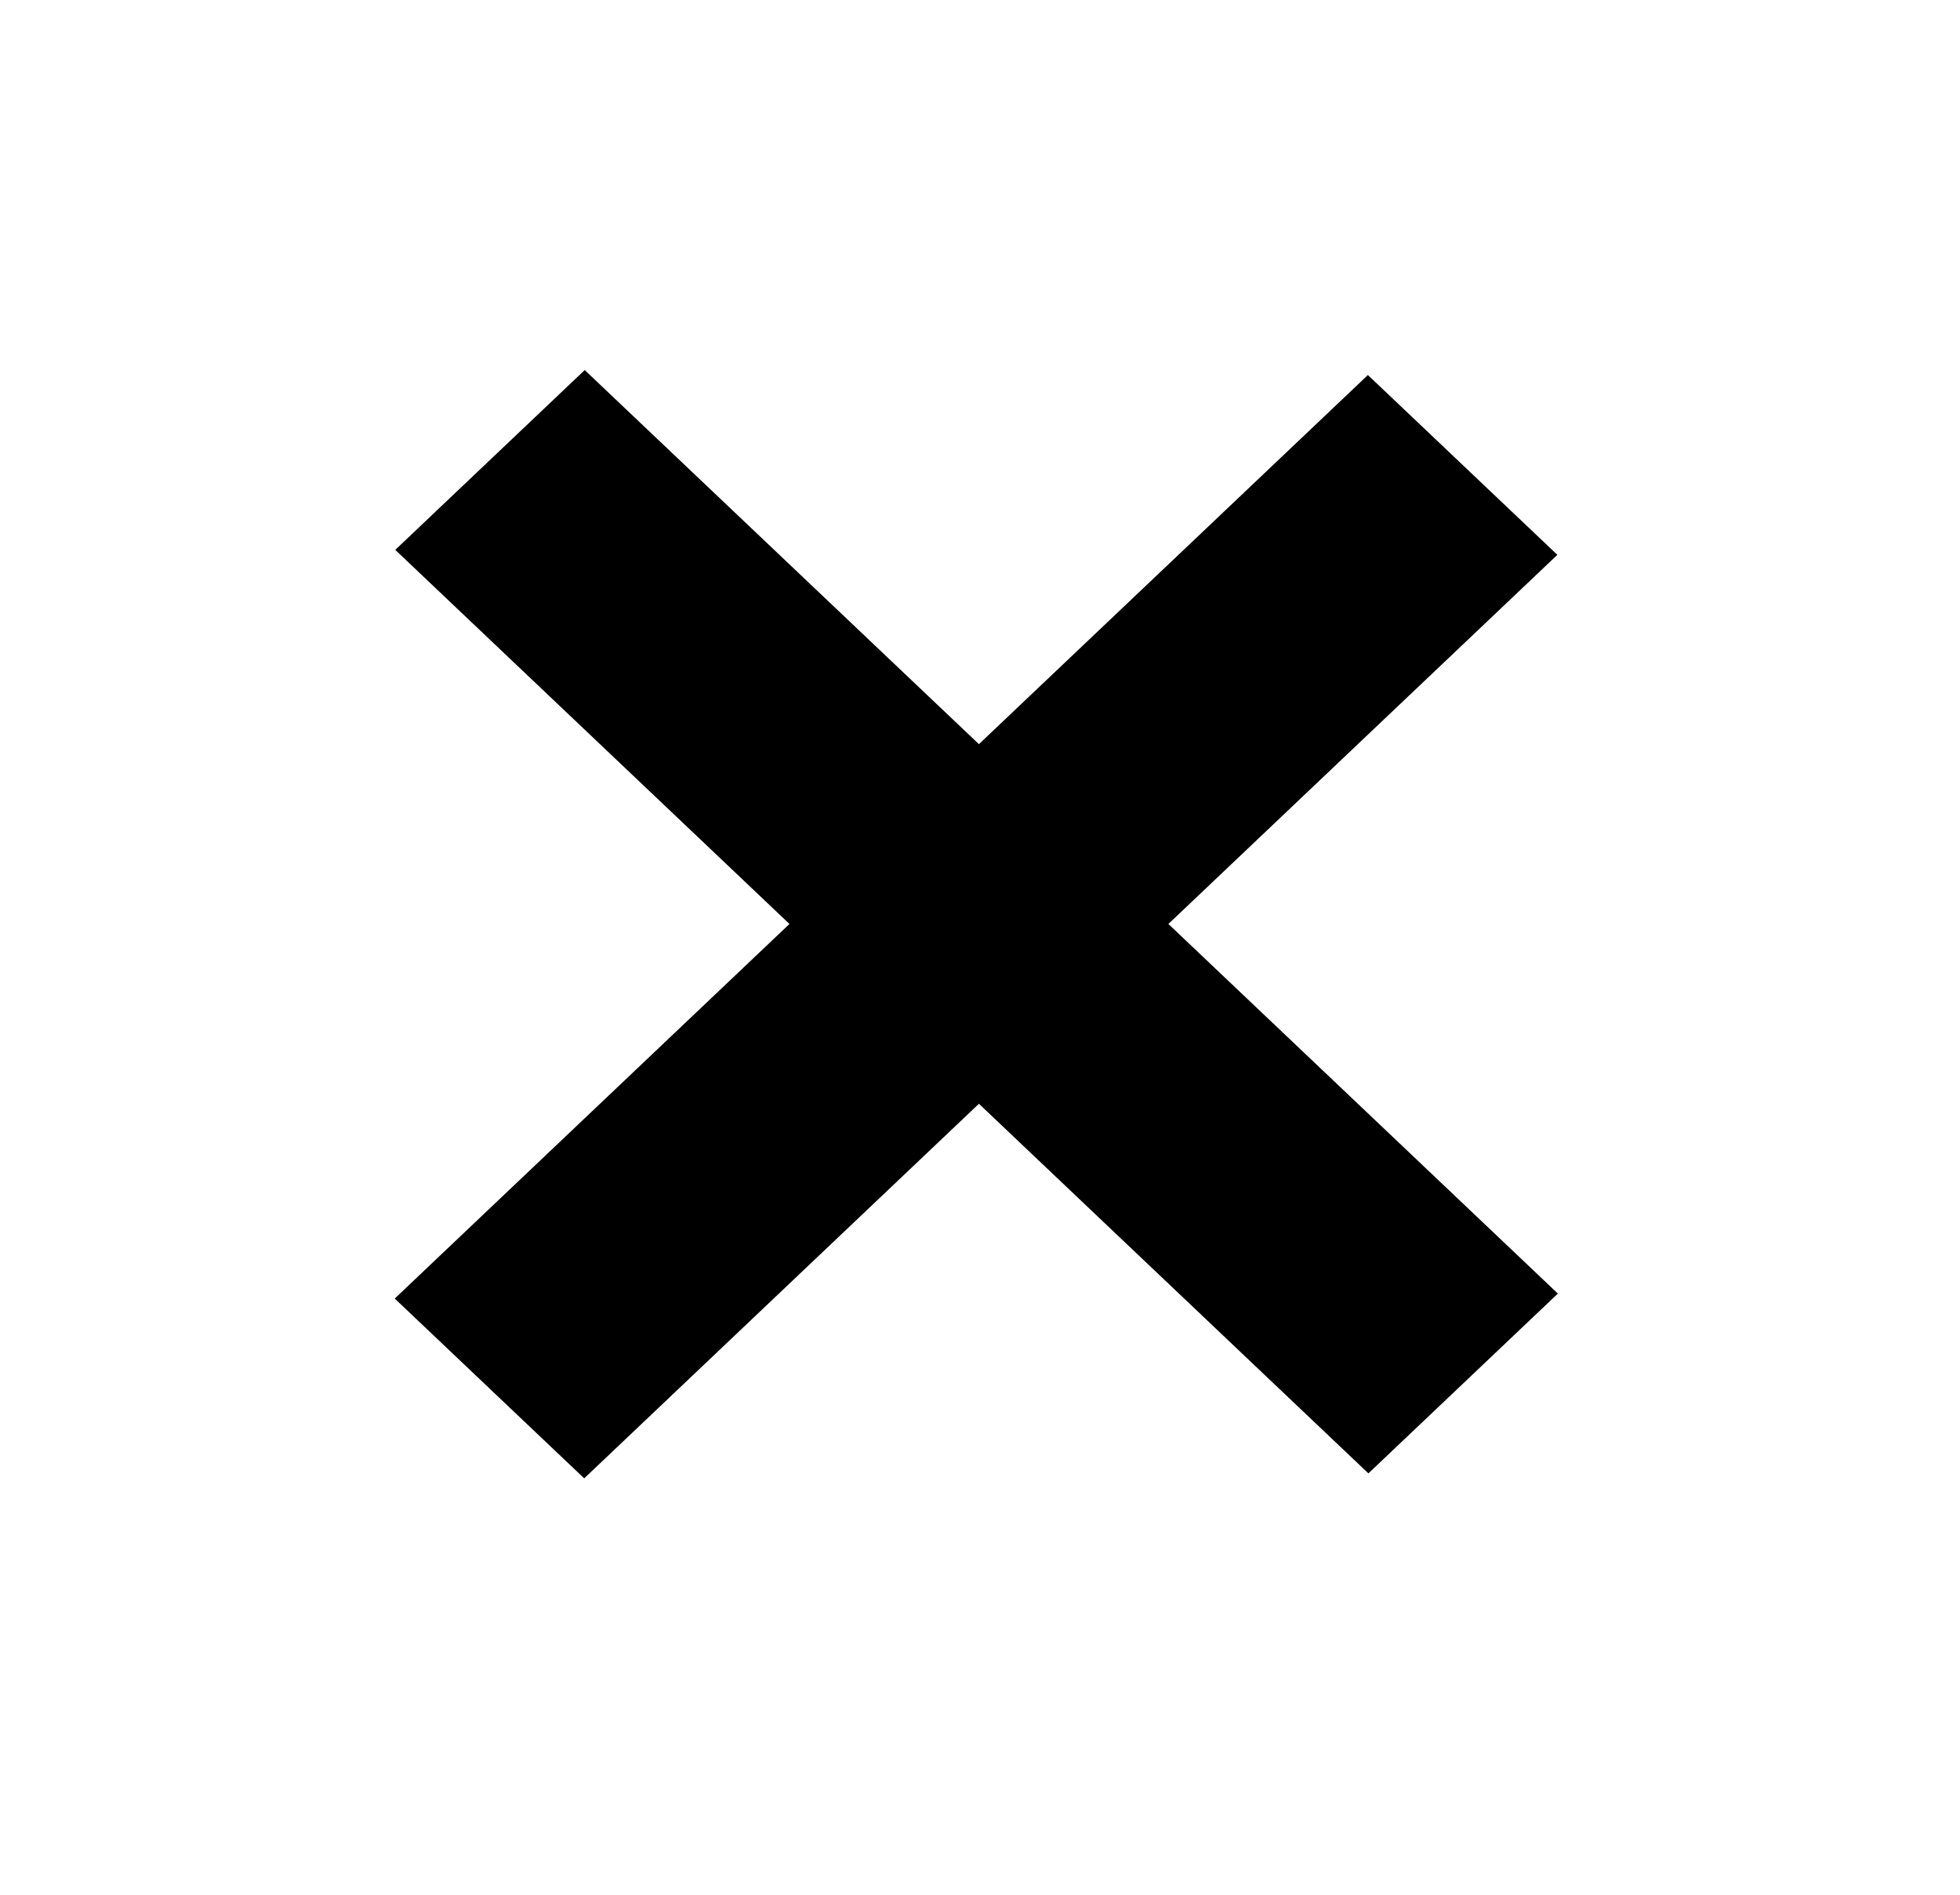
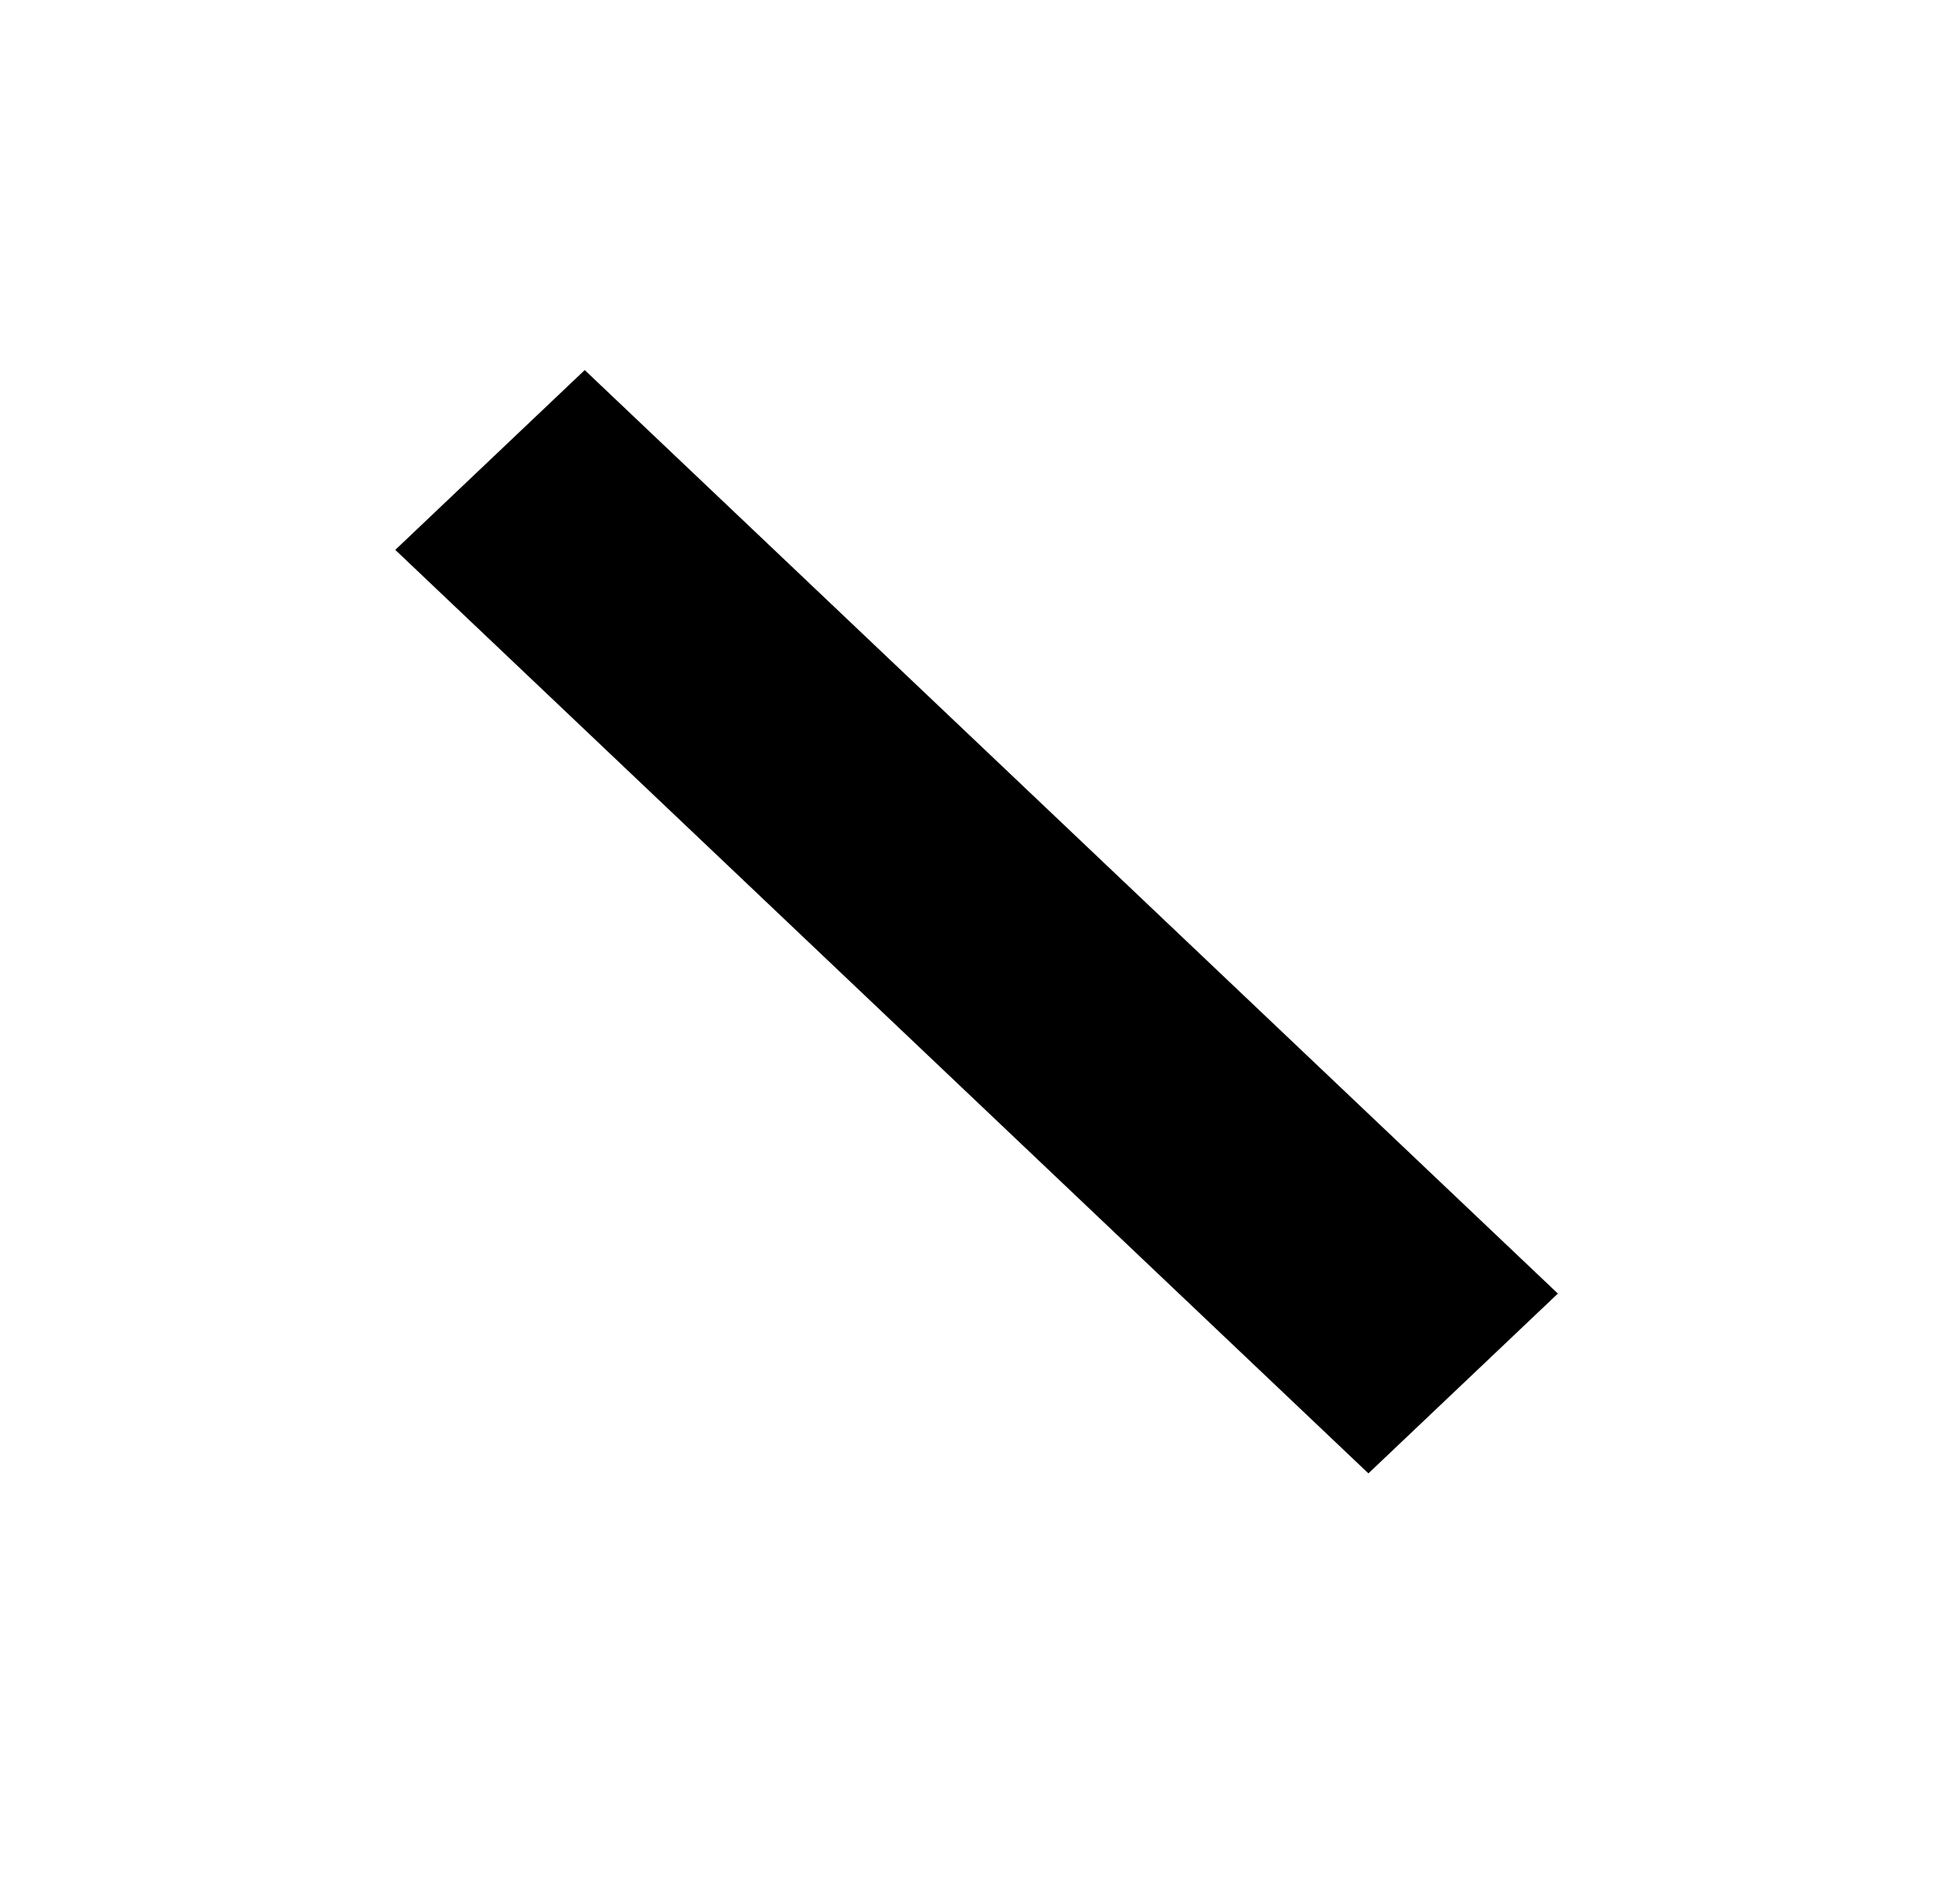
<svg xmlns="http://www.w3.org/2000/svg" width="30" height="29" viewBox="0 0 30 29" fill="none">
-   <line y1="-2" x2="20.545" y2="-2" transform="matrix(0.725 -0.688 0.725 0.688 8.942 22.627)" stroke="black" stroke-width="4" />
  <line y1="-2" x2="20.545" y2="-2" transform="matrix(-0.725 -0.688 0.725 -0.688 23.845 19.799)" stroke="black" stroke-width="4" />
</svg>